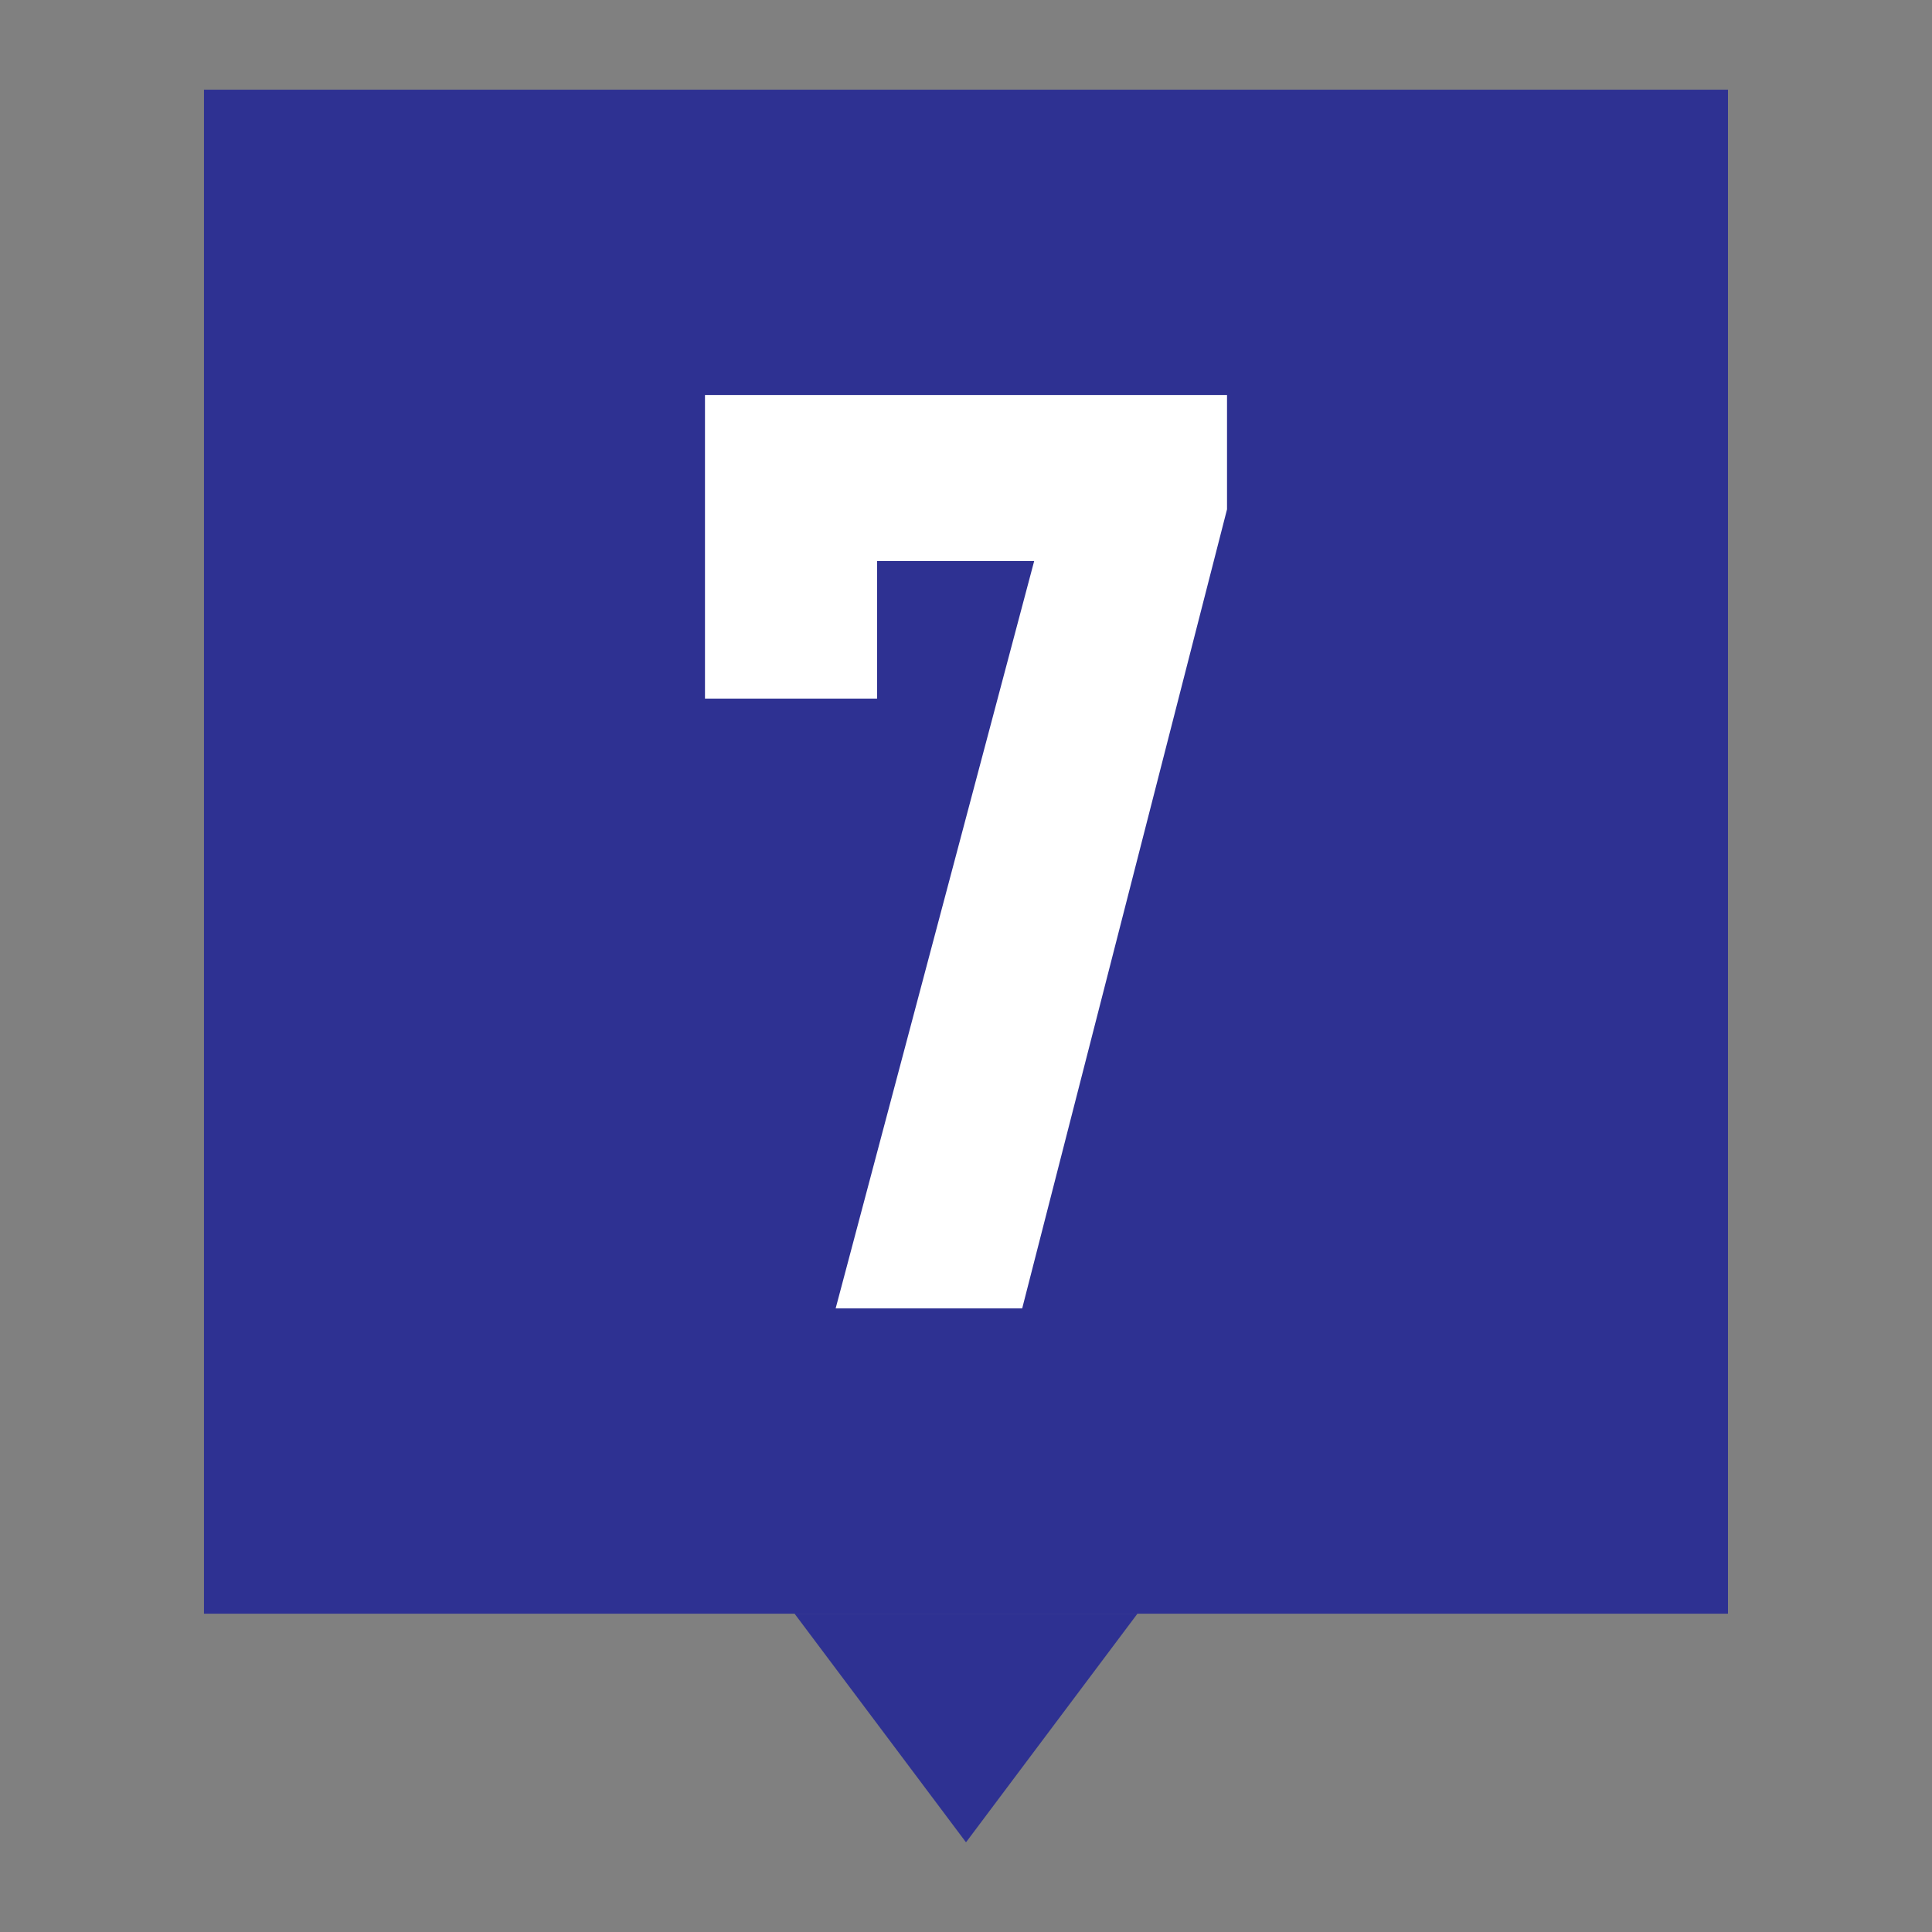
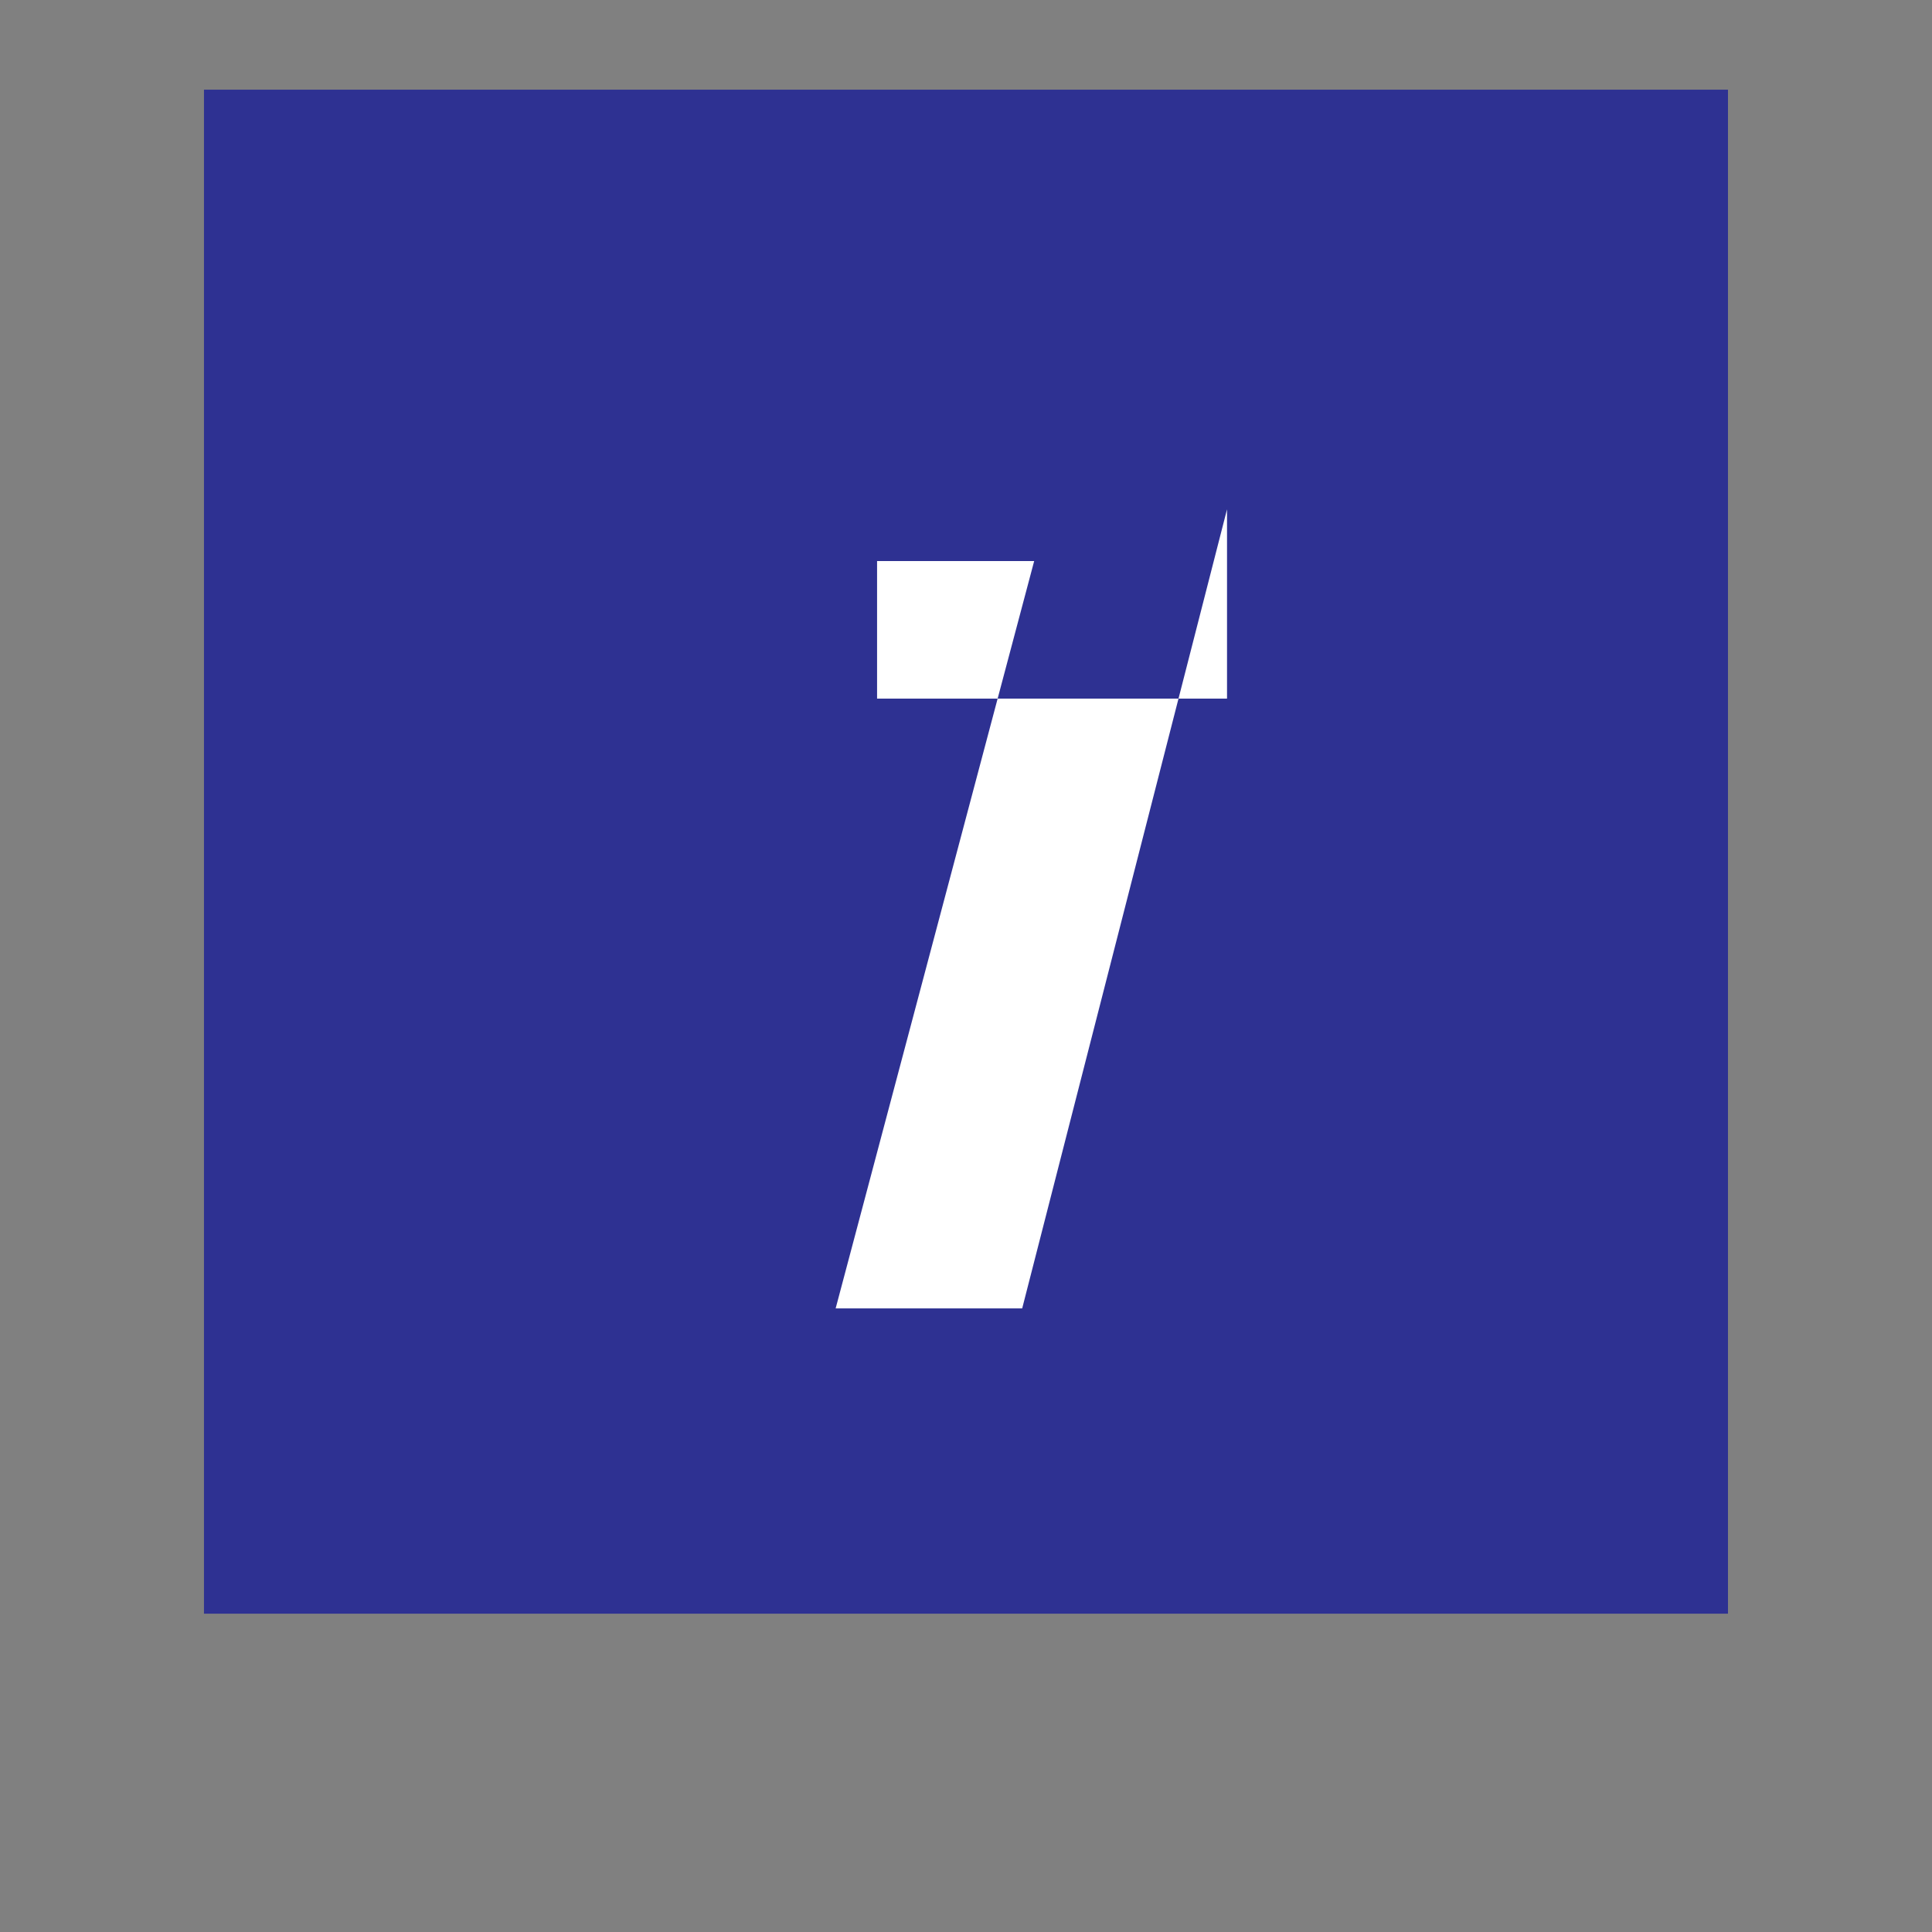
<svg xmlns="http://www.w3.org/2000/svg" viewBox="0 0 38 38">
  <rect x="0" y="0" width="38" height="38" fill="#808080" stroke="none" />
  <defs>
    <style>.a{fill:#2e3192;}.b{fill:#fff;}</style>
  </defs>
  <title>060_n07</title>
-   <polygon class="a" points="19 36.236 22.372 31.739 15.628 31.739 19 36.236" />
  <rect class="a" x="4.012" y="1.764" width="29.975" height="29.975" />
-   <path class="b" d="M24.134,10.018,20.105,25.735H16.436l3.905-14.7h-3.09v2.706H13.866V7.769H24.134Z" />
+   <path class="b" d="M24.134,10.018,20.105,25.735H16.436l3.905-14.7h-3.09v2.706H13.866H24.134Z" />
</svg>